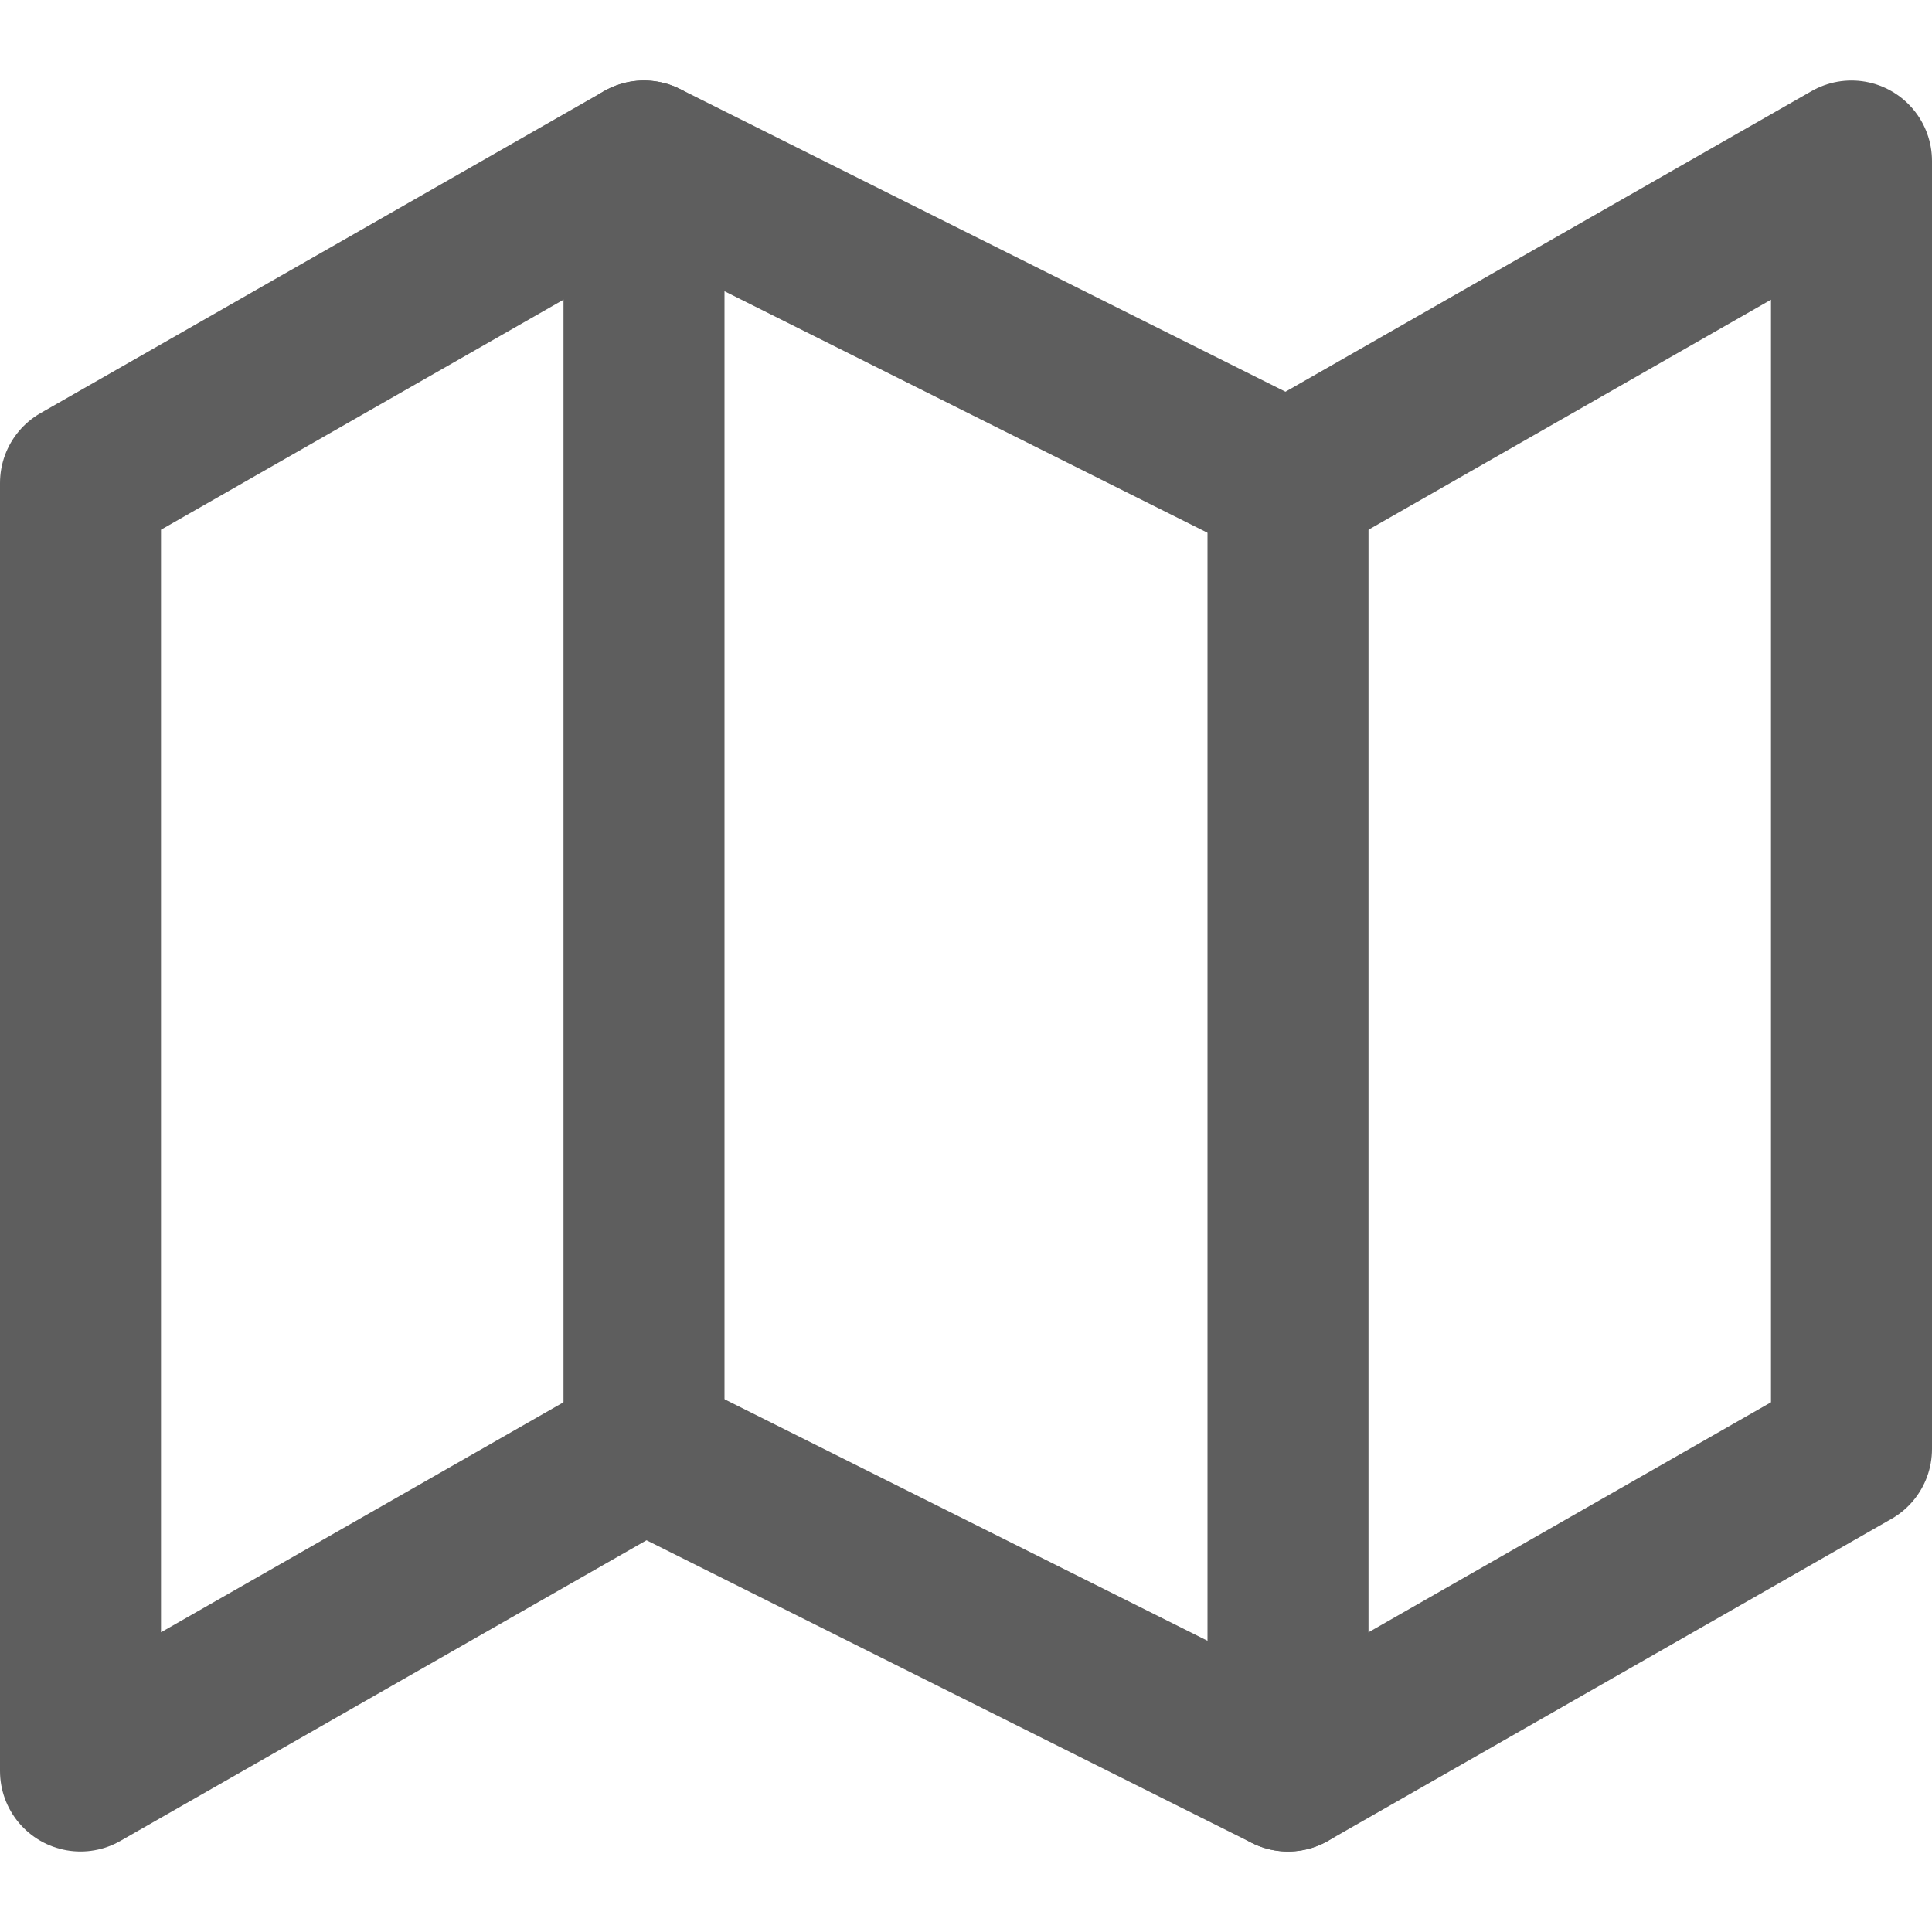
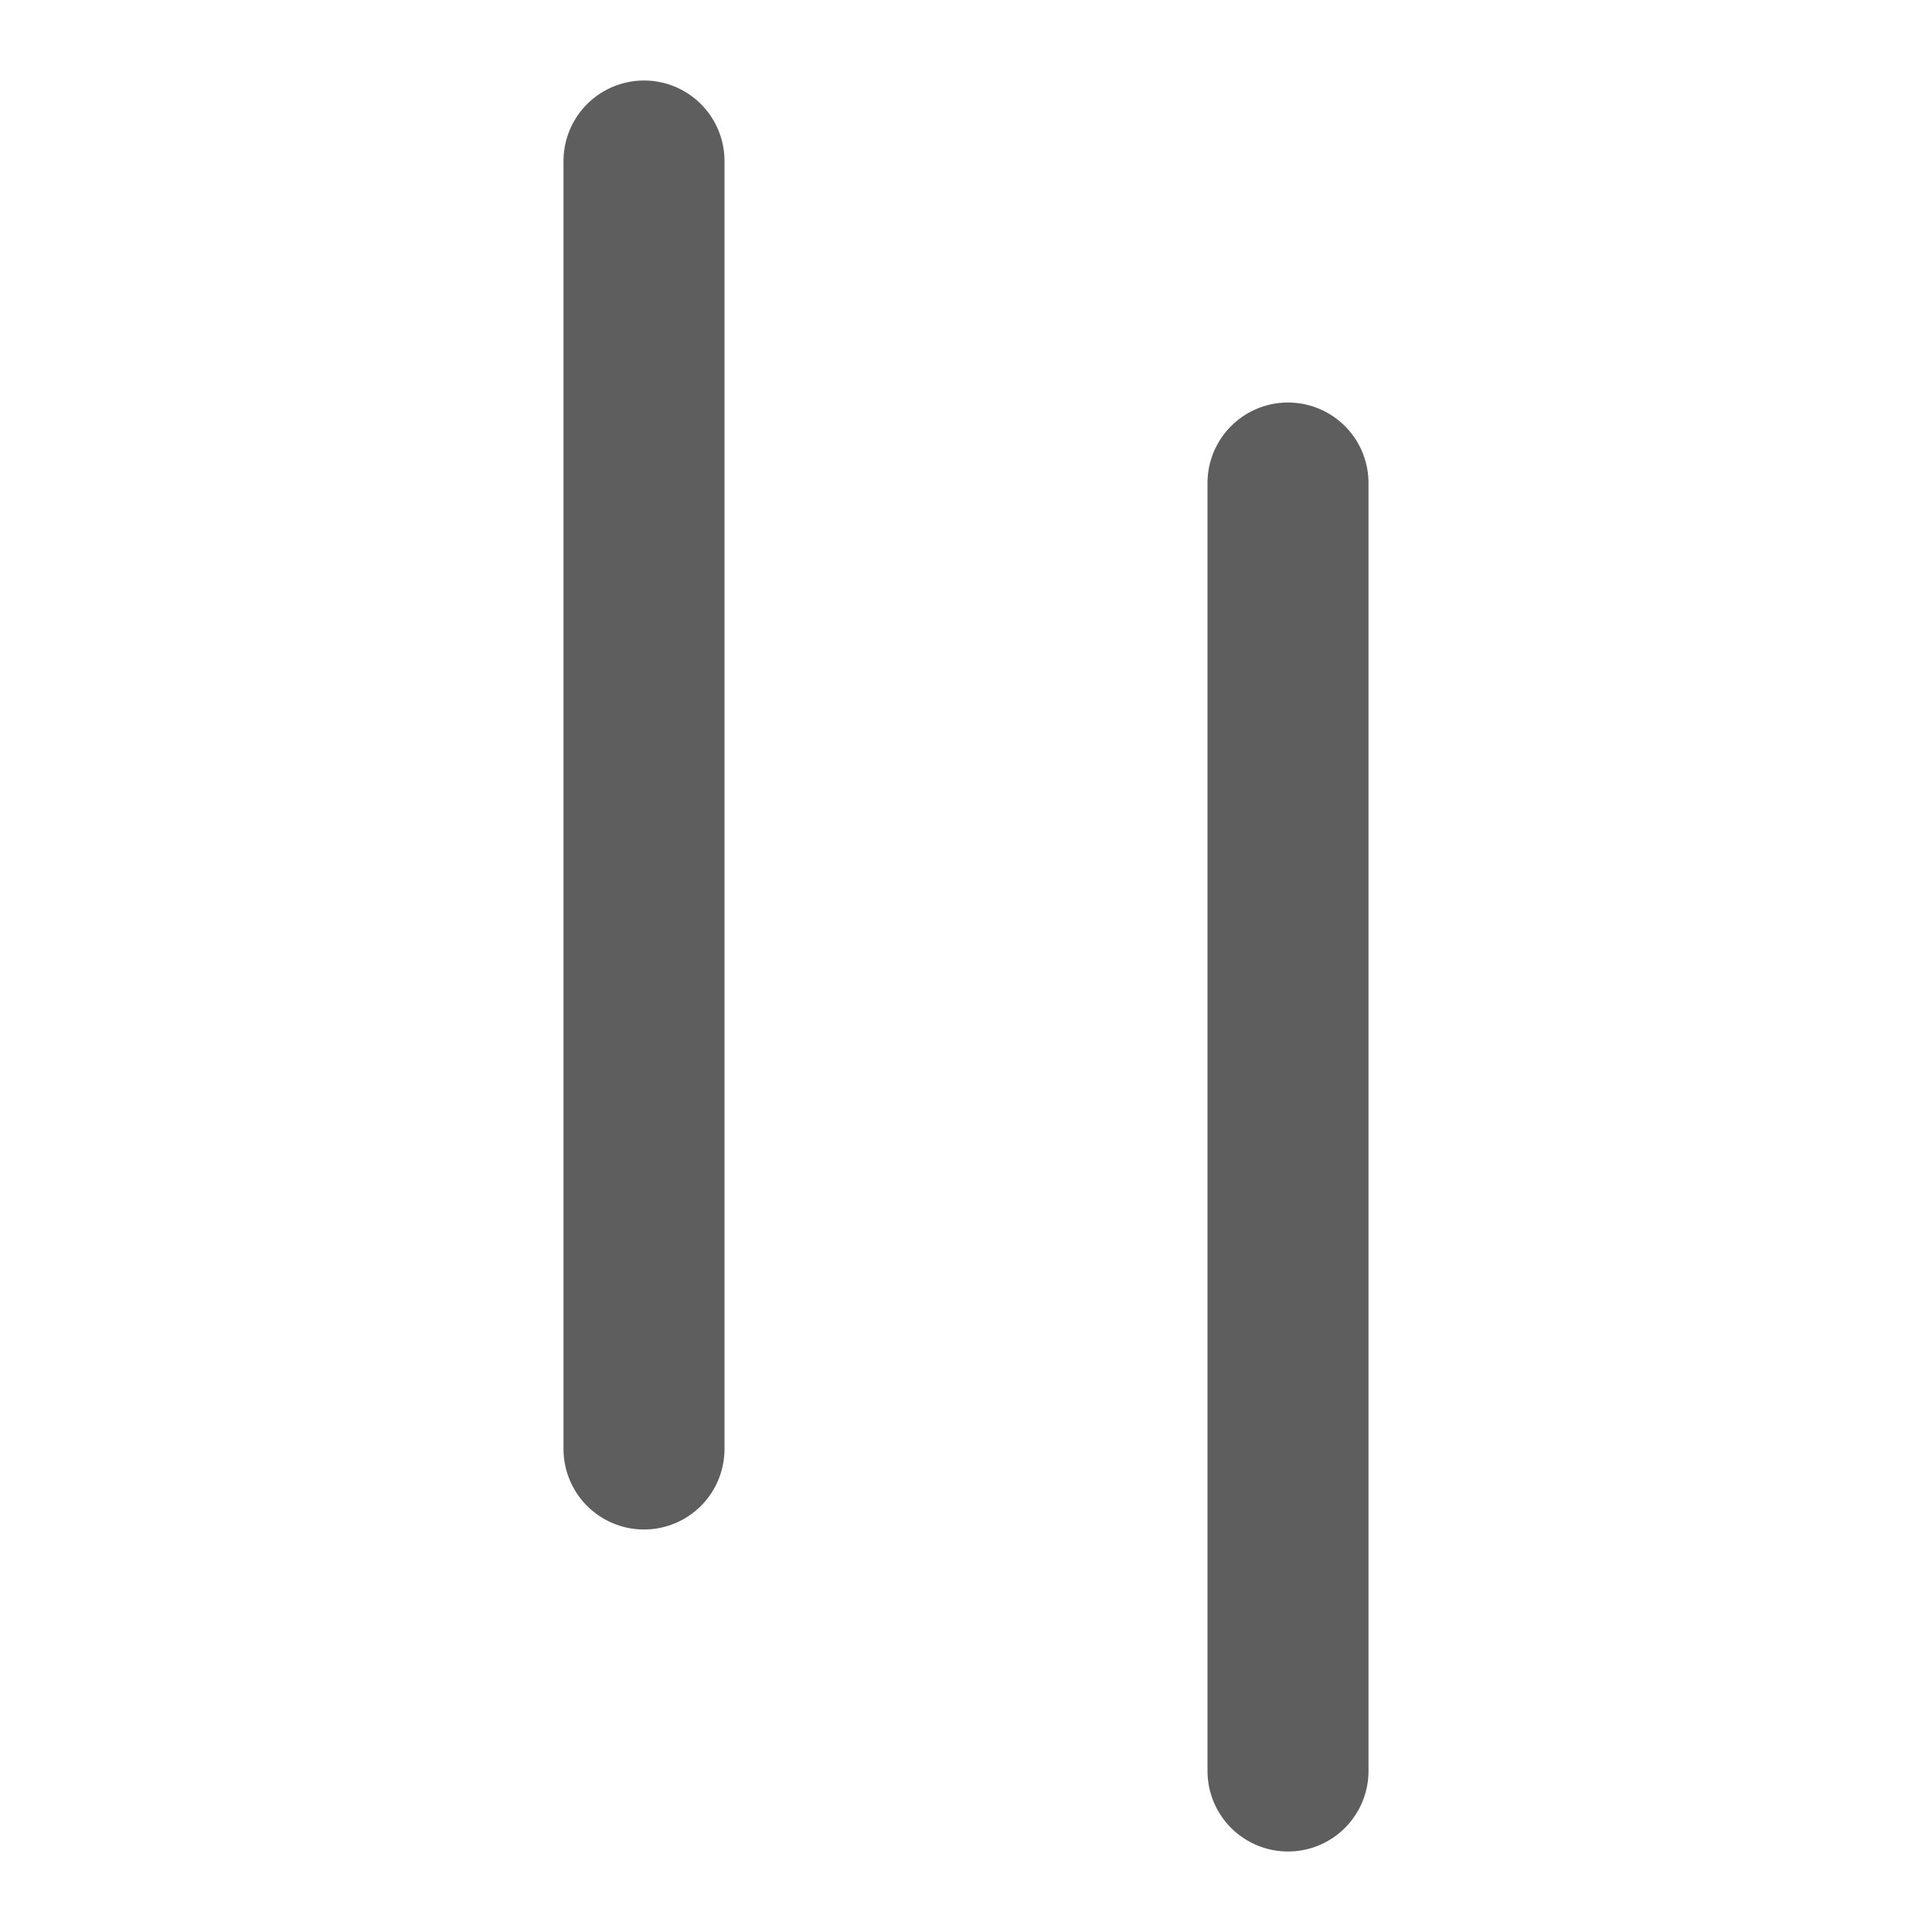
<svg xmlns="http://www.w3.org/2000/svg" width="15" height="15" viewBox="0 0 15 15" fill="none">
  <g clip-path="url(#clip0_3607_42308)">
-     <path d="M0.625 3.75V13.75L5 11.25L10 13.75L14.375 11.25V1.25L10 3.75L5 1.25L0.625 3.75Z" stroke="#5E5E5E" stroke-width="1.25" stroke-linecap="round" stroke-linejoin="round" />
    <path d="M5 1.25V11.25" stroke="#5E5E5E" stroke-width="1.25" stroke-linecap="round" stroke-linejoin="round" />
    <path d="M10 3.75V13.75" stroke="#5E5E5E" stroke-width="1.25" stroke-linecap="round" stroke-linejoin="round" />
  </g>
  <defs>
    <clipPath id="clip0_3607_42308">
      <rect width="15" height="15" fill="white" />
    </clipPath>
  </defs>
</svg>